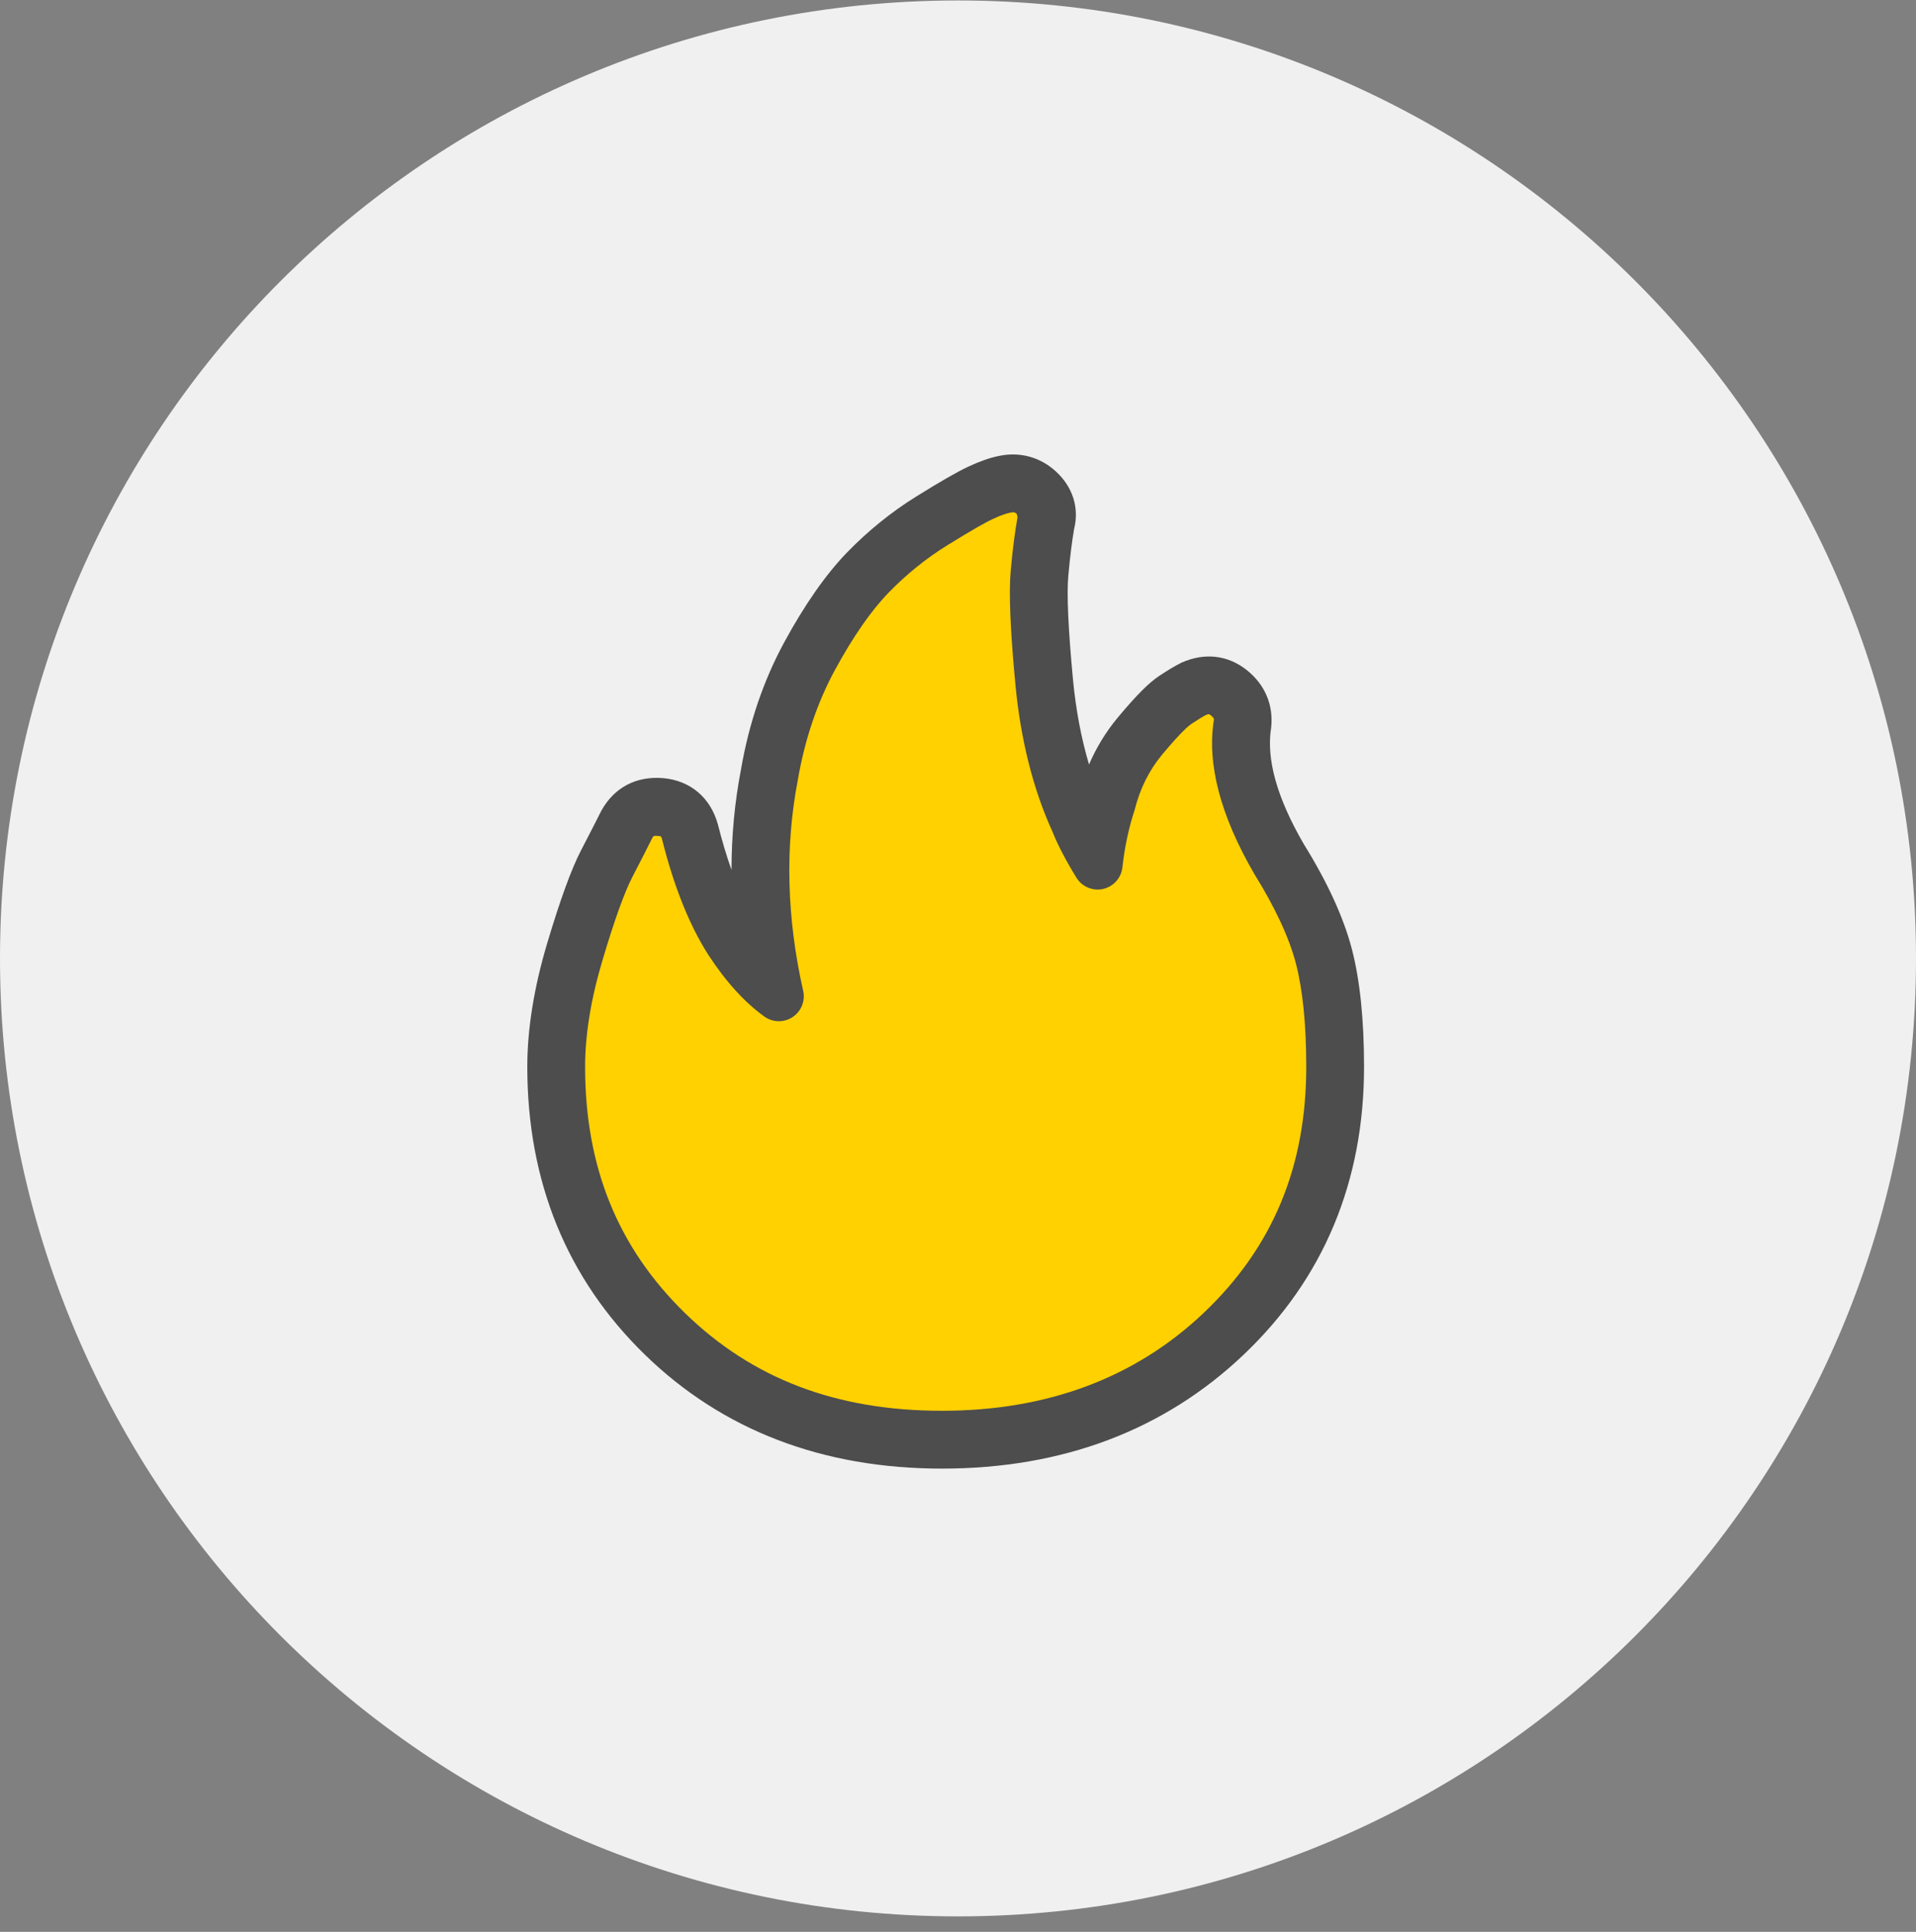
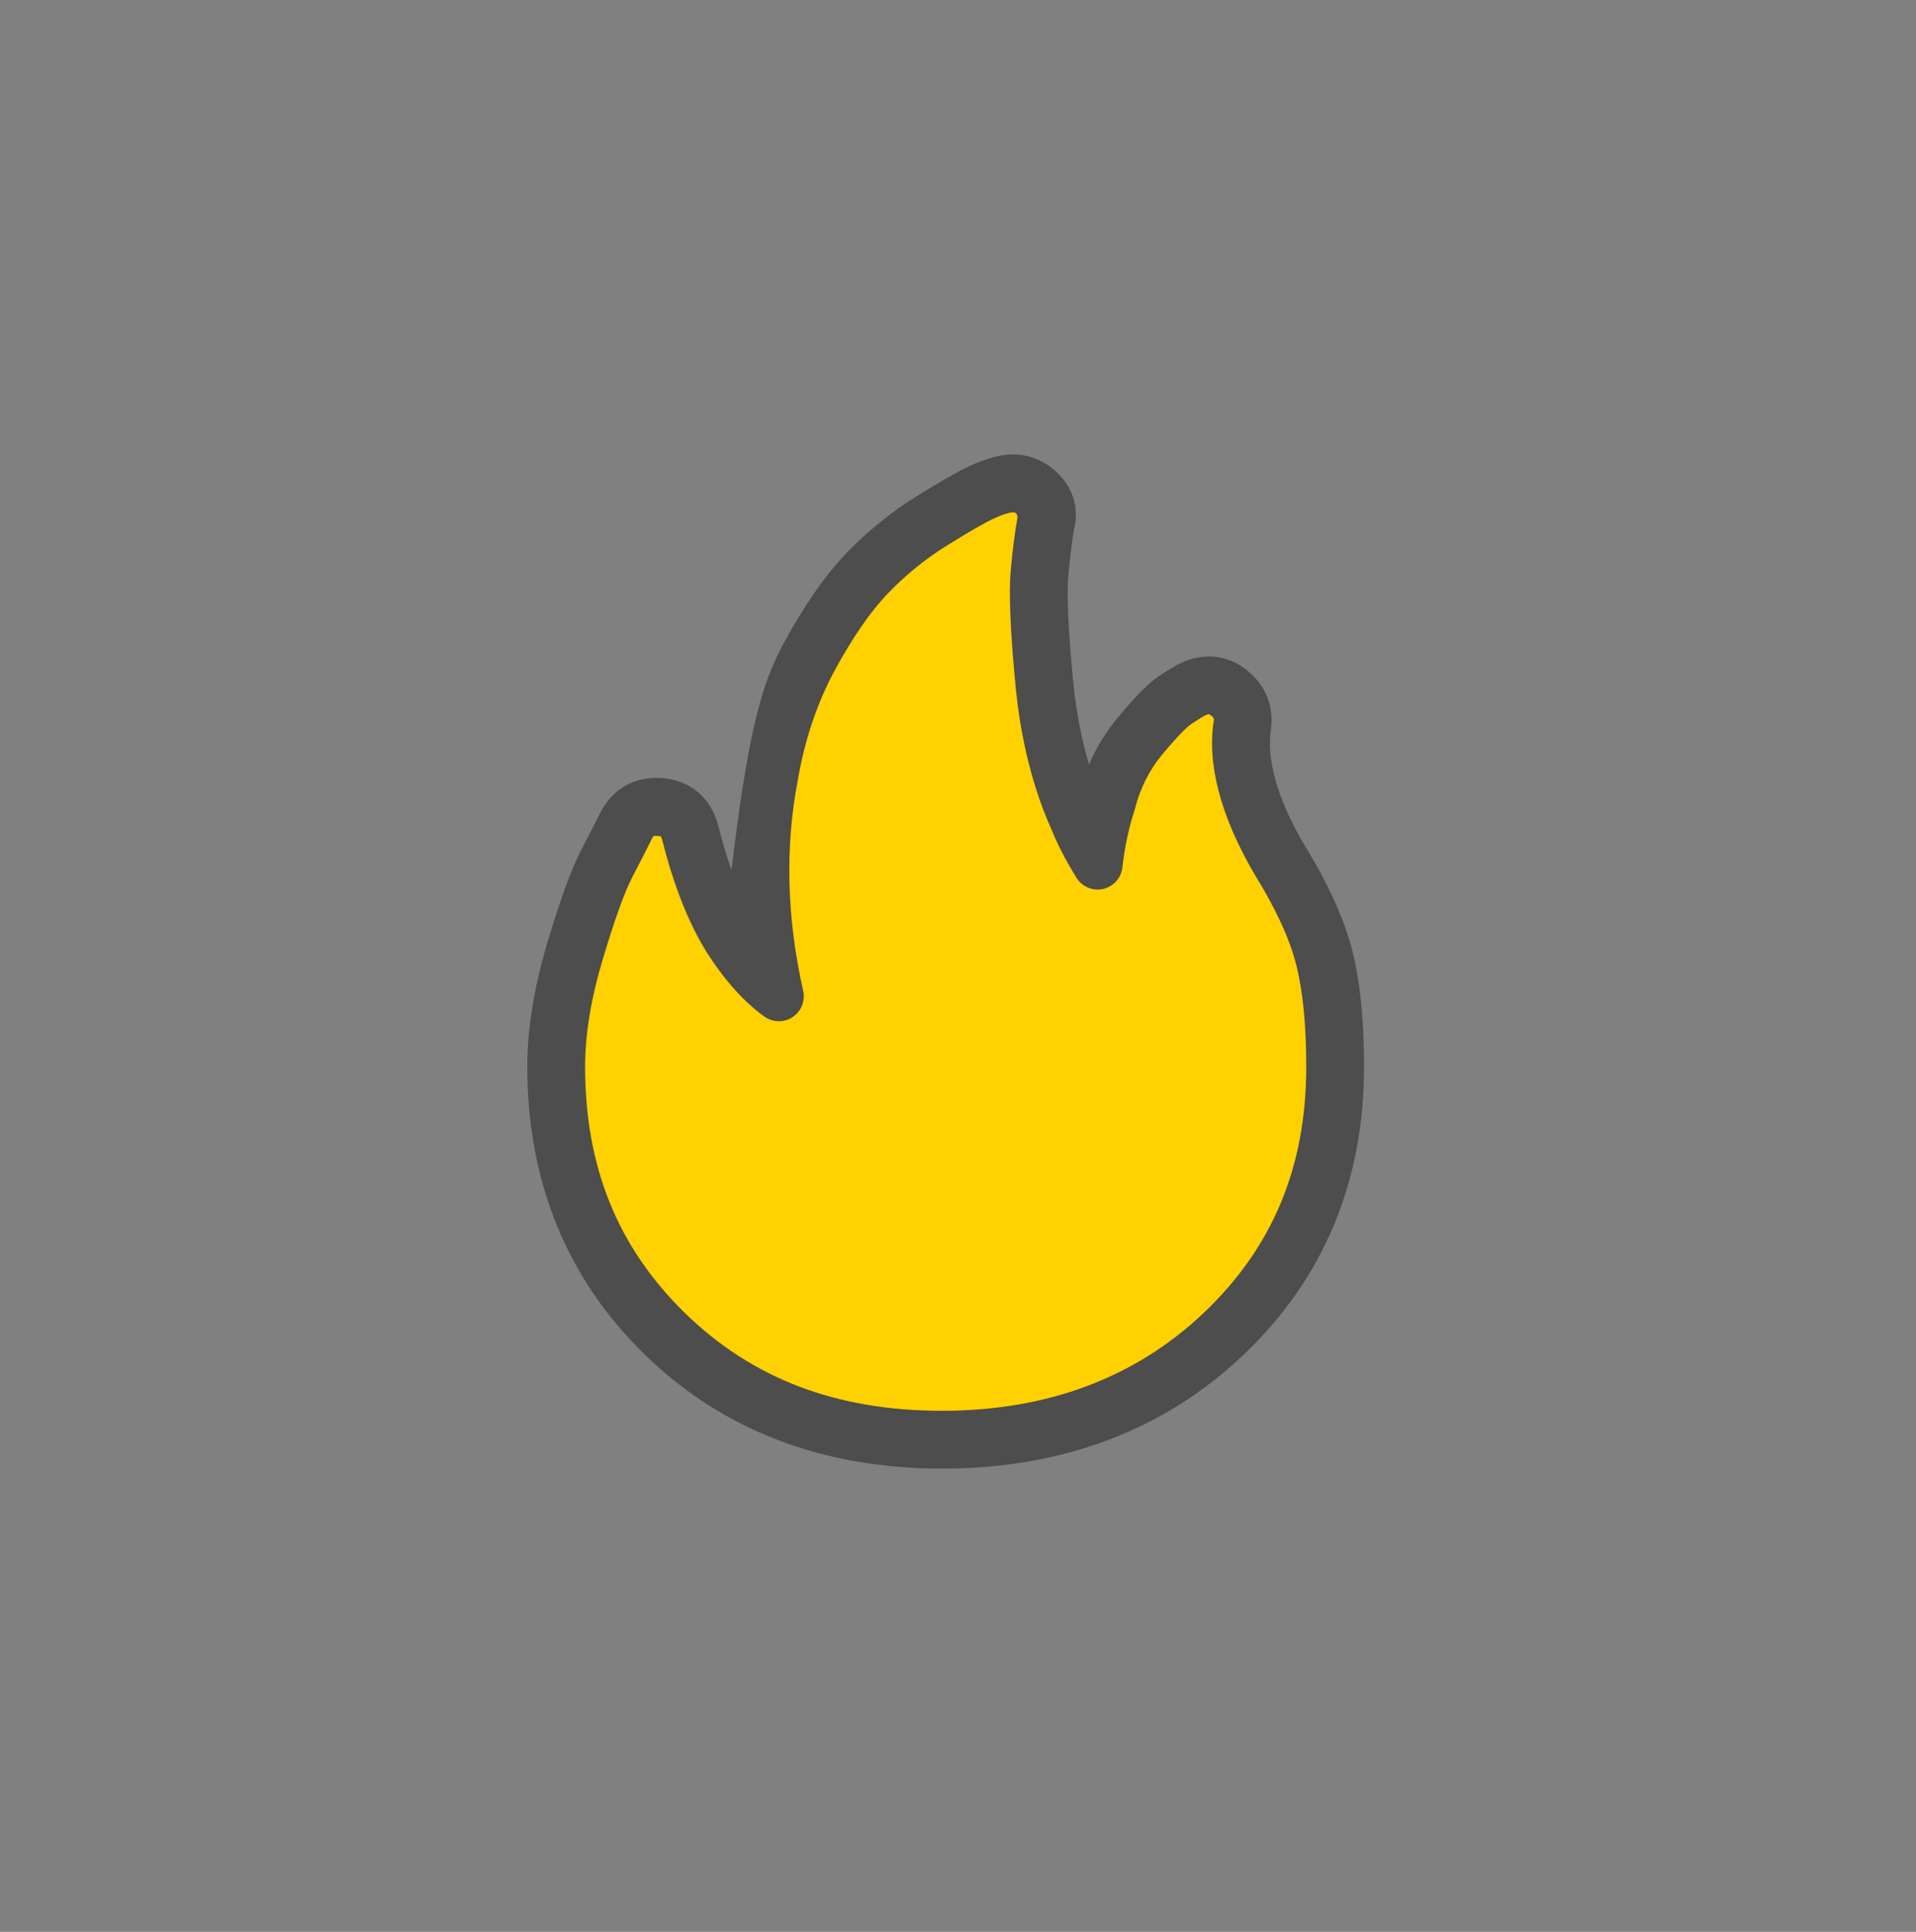
<svg xmlns="http://www.w3.org/2000/svg" width="120px" height="121px" viewBox="0 0 120 121" version="1.1">
  <rect x="0" y="0" width="120" height="121" fill="#808080" stroke="none" />
  <title>icon-circle-gas</title>
  <desc>Created with Sketch.</desc>
  <defs />
  <g id="Page-1" stroke="none" stroke-width="1" fill="none" fill-rule="evenodd">
    <g id="Styleguide_icons" transform="translate(-446, -591)">
      <g id="icon-circle-gas" transform="translate(446, 591)">
        <g id="Group-3" transform="translate(0, 0.029)" fill="#F0F0F0">
-           <path d="M120,60 C120,93.137 93.137,120 60,120 C26.863,120 0,93.137 0,60 C0,26.863 26.863,0 60,0 C93.137,0 120,26.863 120,60" id="Fill-1" />
-         </g>
+           </g>
        <g id="Group-35" transform="translate(33, 28)">
          <path d="M25.996,61.923 C19.03,61.923 13.305,59.736 8.816,55.362 C4.329,50.988 2.085,45.471 2.085,38.813 C2.085,36.646 2.471,34.266 3.245,31.673 C4.019,29.079 4.676,27.26 5.218,26.215 C5.76,25.169 6.186,24.338 6.496,23.718 C6.882,23.021 7.502,22.711 8.352,22.789 C9.204,22.865 9.746,23.331 9.976,24.182 C10.674,26.97 11.564,29.215 12.646,30.918 C13.652,32.465 14.697,33.628 15.782,34.402 C14.697,29.601 14.58,24.996 15.432,20.583 C15.897,17.873 16.729,15.415 17.928,13.209 C19.128,11.002 20.327,9.28 21.526,8.041 C22.725,6.804 24.042,5.739 25.473,4.847 C26.904,3.958 27.911,3.377 28.492,3.107 C29.071,2.834 29.554,2.663 29.942,2.585 C30.639,2.428 31.237,2.585 31.74,3.049 C32.243,3.513 32.417,4.053 32.263,4.674 C32.109,5.526 31.972,6.59 31.857,7.867 C31.74,9.145 31.838,11.43 32.148,14.719 C32.456,18.01 33.191,20.932 34.353,23.486 C34.661,24.26 35.127,25.15 35.746,26.156 C35.9,24.763 36.171,23.486 36.559,22.325 C36.945,20.776 37.622,19.422 38.589,18.261 C39.558,17.099 40.272,16.363 40.738,16.053 C41.202,15.745 41.588,15.513 41.898,15.357 C42.594,15.048 43.232,15.124 43.813,15.591 C44.394,16.053 44.643,16.634 44.567,17.331 C44.181,19.732 44.954,22.596 46.888,25.924 C48.282,28.17 49.21,30.183 49.674,31.964 C50.139,33.743 50.371,36.027 50.371,38.813 C50.371,45.471 48.068,50.988 43.464,55.362 C38.86,59.736 33.037,61.923 25.996,61.923" id="Fill-4" fill="#FFD100" />
-           <path d="M8.073,24.35 C7.927,24.35 7.906,24.393 7.857,24.477 C7.578,25.041 7.149,25.88 6.603,26.933 C6.11,27.885 5.482,29.631 4.741,32.118 C4.012,34.555 3.645,36.806 3.645,38.814 C3.645,45.089 5.692,50.138 9.904,54.245 C14.128,58.361 19.393,60.362 25.996,60.362 C32.591,60.362 38.107,58.298 42.391,54.229 C46.711,50.124 48.811,45.082 48.811,38.814 C48.811,36.174 48.592,34.001 48.165,32.356 C47.742,30.733 46.867,28.847 45.564,26.748 C43.429,23.076 42.583,19.838 43.027,17.081 C43.029,17.04 43.039,16.968 42.84,16.808 C42.725,16.719 42.709,16.707 42.532,16.783 C42.331,16.884 41.999,17.087 41.602,17.353 C41.485,17.431 41.001,17.805 39.788,19.261 C38.977,20.234 38.4,21.391 38.07,22.704 C37.688,23.872 37.438,25.054 37.296,26.328 C37.222,26.992 36.736,27.532 36.087,27.68 C35.434,27.821 34.767,27.542 34.418,26.974 C33.755,25.897 33.246,24.92 32.905,24.065 C31.705,21.43 30.918,18.312 30.594,14.865 C30.272,11.446 30.177,9.11 30.303,7.727 C30.422,6.405 30.567,5.285 30.728,4.395 L30.682,4.194 C30.584,4.105 30.52,4.056 30.28,4.109 C30.065,4.151 29.726,4.251 29.153,4.52 C28.796,4.686 28.014,5.107 26.296,6.174 C24.98,6.992 23.753,7.987 22.646,9.128 C21.552,10.257 20.425,11.883 19.298,13.954 C18.188,15.999 17.404,18.318 16.969,20.847 C16.158,25.058 16.273,29.493 17.303,34.057 C17.445,34.69 17.184,35.343 16.644,35.702 C16.105,36.059 15.401,36.049 14.875,35.671 C13.637,34.787 12.447,33.474 11.34,31.769 C10.162,29.918 9.199,27.497 8.463,24.561 C8.426,24.428 8.381,24.379 8.381,24.379 C8.239,24.36 8.144,24.35 8.073,24.35 M25.996,63.484 C25.996,63.484 25.996,63.484 25.996,63.484 L25.996,63.984 C18.516,63.984 12.243,61.579 7.379,56.838 C2.501,52.084 0.025,46.01 0.025,38.814 C0.025,36.452 0.444,33.853 1.27,31.082 C2.091,28.337 2.78,26.441 3.388,25.265 C3.918,24.246 4.341,23.419 4.663,22.777 C5.477,21.312 6.849,20.598 8.538,20.737 C10.245,20.892 11.508,21.965 11.967,23.651 C12.224,24.679 12.507,25.624 12.815,26.483 C12.816,24.343 13.014,22.244 13.407,20.202 C13.905,17.307 14.819,14.615 16.118,12.225 C17.398,9.871 18.718,7.982 20.046,6.607 C21.362,5.251 22.822,4.069 24.384,3.099 C25.896,2.158 26.958,1.548 27.621,1.239 C28.345,0.9 28.972,0.678 29.526,0.565 C30.847,0.272 32.148,0.62 33.138,1.535 C34.195,2.509 34.601,3.814 34.271,5.138 C34.145,5.847 34.016,6.874 33.91,8.054 C33.805,9.182 33.901,11.356 34.198,14.526 C34.379,16.444 34.717,18.236 35.206,19.883 C35.661,18.824 36.268,17.83 37.008,16.941 C38.229,15.476 38.979,14.751 39.593,14.34 C40.124,13.986 40.587,13.71 40.995,13.505 C42.455,12.857 43.906,13.026 45.1,13.981 C46.226,14.882 46.77,16.162 46.612,17.582 C46.297,19.541 46.975,21.973 48.662,24.877 C50.134,27.247 51.151,29.466 51.668,31.442 C52.175,33.391 52.431,35.87 52.431,38.814 C52.431,46.021 49.889,52.101 44.883,56.856 C39.904,61.585 33.541,63.984 25.996,63.984 L25.996,63.484 Z" id="Combined-Shape" fill="#4D4D4D" />
+           <path d="M8.073,24.35 C7.927,24.35 7.906,24.393 7.857,24.477 C7.578,25.041 7.149,25.88 6.603,26.933 C6.11,27.885 5.482,29.631 4.741,32.118 C4.012,34.555 3.645,36.806 3.645,38.814 C3.645,45.089 5.692,50.138 9.904,54.245 C14.128,58.361 19.393,60.362 25.996,60.362 C32.591,60.362 38.107,58.298 42.391,54.229 C46.711,50.124 48.811,45.082 48.811,38.814 C48.811,36.174 48.592,34.001 48.165,32.356 C47.742,30.733 46.867,28.847 45.564,26.748 C43.429,23.076 42.583,19.838 43.027,17.081 C43.029,17.04 43.039,16.968 42.84,16.808 C42.725,16.719 42.709,16.707 42.532,16.783 C42.331,16.884 41.999,17.087 41.602,17.353 C41.485,17.431 41.001,17.805 39.788,19.261 C38.977,20.234 38.4,21.391 38.07,22.704 C37.688,23.872 37.438,25.054 37.296,26.328 C37.222,26.992 36.736,27.532 36.087,27.68 C35.434,27.821 34.767,27.542 34.418,26.974 C33.755,25.897 33.246,24.92 32.905,24.065 C31.705,21.43 30.918,18.312 30.594,14.865 C30.272,11.446 30.177,9.11 30.303,7.727 C30.422,6.405 30.567,5.285 30.728,4.395 L30.682,4.194 C30.584,4.105 30.52,4.056 30.28,4.109 C30.065,4.151 29.726,4.251 29.153,4.52 C28.796,4.686 28.014,5.107 26.296,6.174 C24.98,6.992 23.753,7.987 22.646,9.128 C21.552,10.257 20.425,11.883 19.298,13.954 C18.188,15.999 17.404,18.318 16.969,20.847 C16.158,25.058 16.273,29.493 17.303,34.057 C17.445,34.69 17.184,35.343 16.644,35.702 C16.105,36.059 15.401,36.049 14.875,35.671 C13.637,34.787 12.447,33.474 11.34,31.769 C10.162,29.918 9.199,27.497 8.463,24.561 C8.426,24.428 8.381,24.379 8.381,24.379 C8.239,24.36 8.144,24.35 8.073,24.35 M25.996,63.484 C25.996,63.484 25.996,63.484 25.996,63.484 L25.996,63.984 C18.516,63.984 12.243,61.579 7.379,56.838 C2.501,52.084 0.025,46.01 0.025,38.814 C0.025,36.452 0.444,33.853 1.27,31.082 C2.091,28.337 2.78,26.441 3.388,25.265 C3.918,24.246 4.341,23.419 4.663,22.777 C5.477,21.312 6.849,20.598 8.538,20.737 C10.245,20.892 11.508,21.965 11.967,23.651 C12.224,24.679 12.507,25.624 12.815,26.483 C13.905,17.307 14.819,14.615 16.118,12.225 C17.398,9.871 18.718,7.982 20.046,6.607 C21.362,5.251 22.822,4.069 24.384,3.099 C25.896,2.158 26.958,1.548 27.621,1.239 C28.345,0.9 28.972,0.678 29.526,0.565 C30.847,0.272 32.148,0.62 33.138,1.535 C34.195,2.509 34.601,3.814 34.271,5.138 C34.145,5.847 34.016,6.874 33.91,8.054 C33.805,9.182 33.901,11.356 34.198,14.526 C34.379,16.444 34.717,18.236 35.206,19.883 C35.661,18.824 36.268,17.83 37.008,16.941 C38.229,15.476 38.979,14.751 39.593,14.34 C40.124,13.986 40.587,13.71 40.995,13.505 C42.455,12.857 43.906,13.026 45.1,13.981 C46.226,14.882 46.77,16.162 46.612,17.582 C46.297,19.541 46.975,21.973 48.662,24.877 C50.134,27.247 51.151,29.466 51.668,31.442 C52.175,33.391 52.431,35.87 52.431,38.814 C52.431,46.021 49.889,52.101 44.883,56.856 C39.904,61.585 33.541,63.984 25.996,63.984 L25.996,63.484 Z" id="Combined-Shape" fill="#4D4D4D" />
        </g>
      </g>
    </g>
  </g>
</svg>